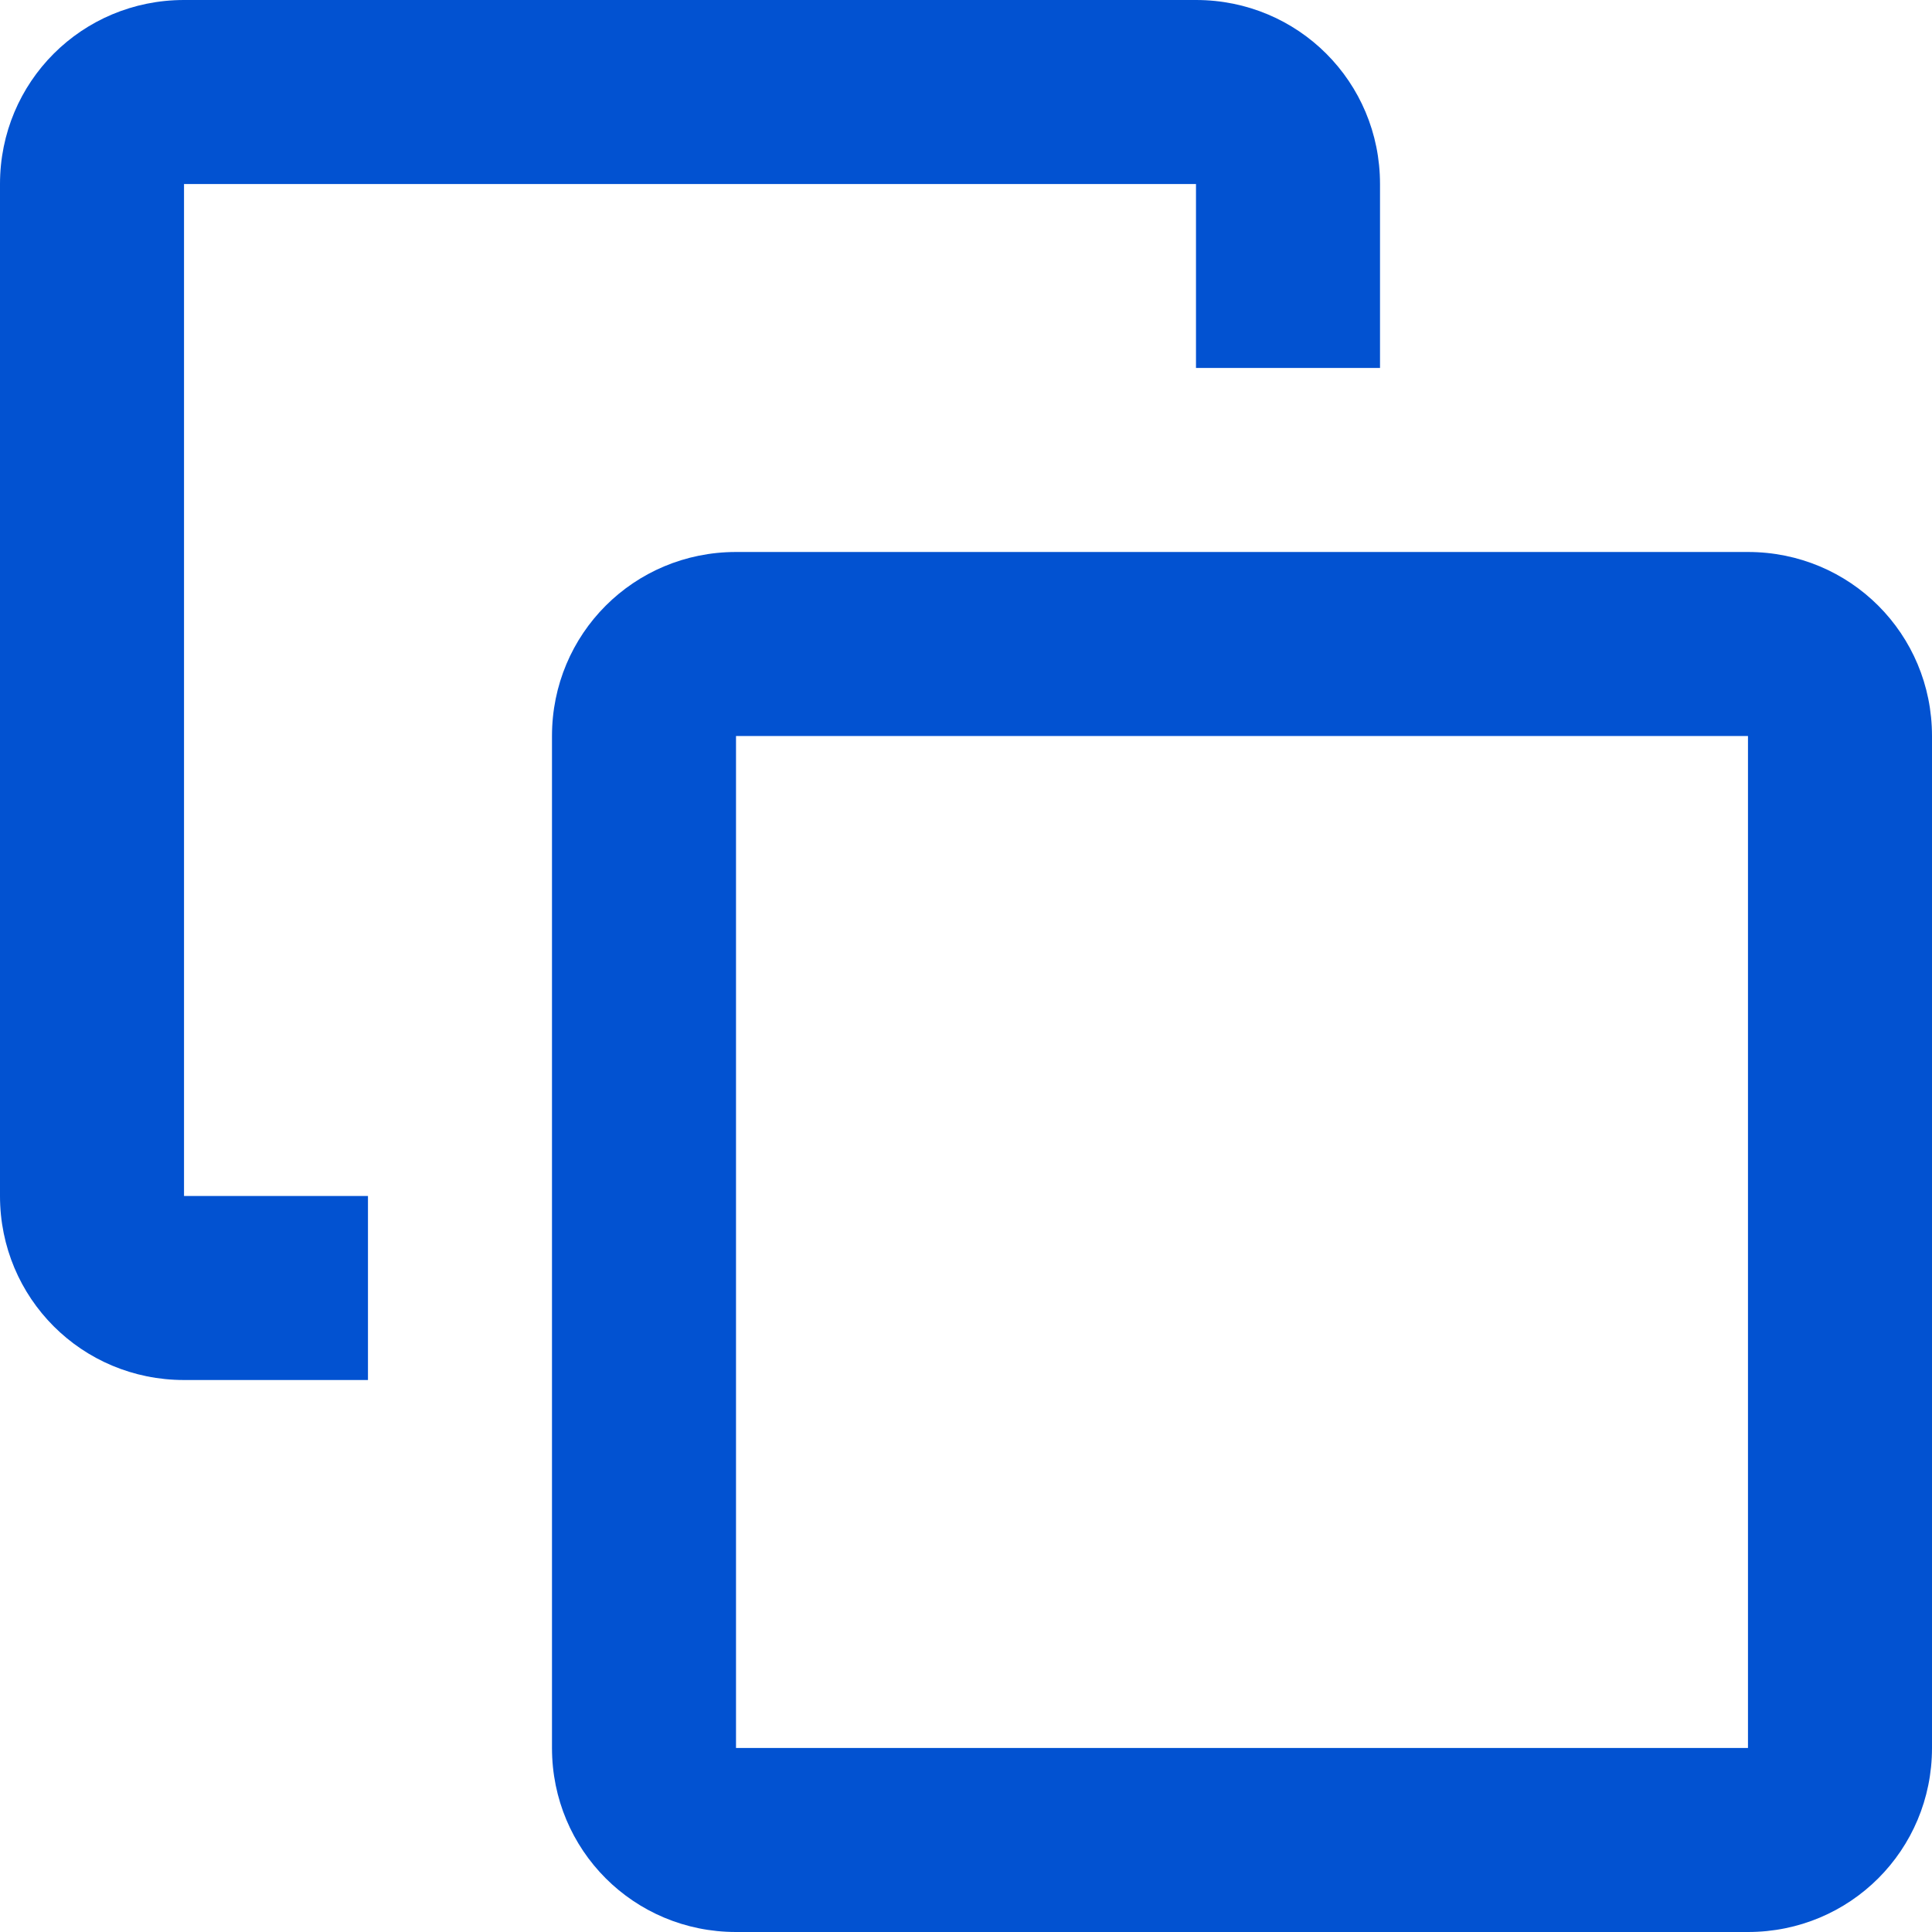
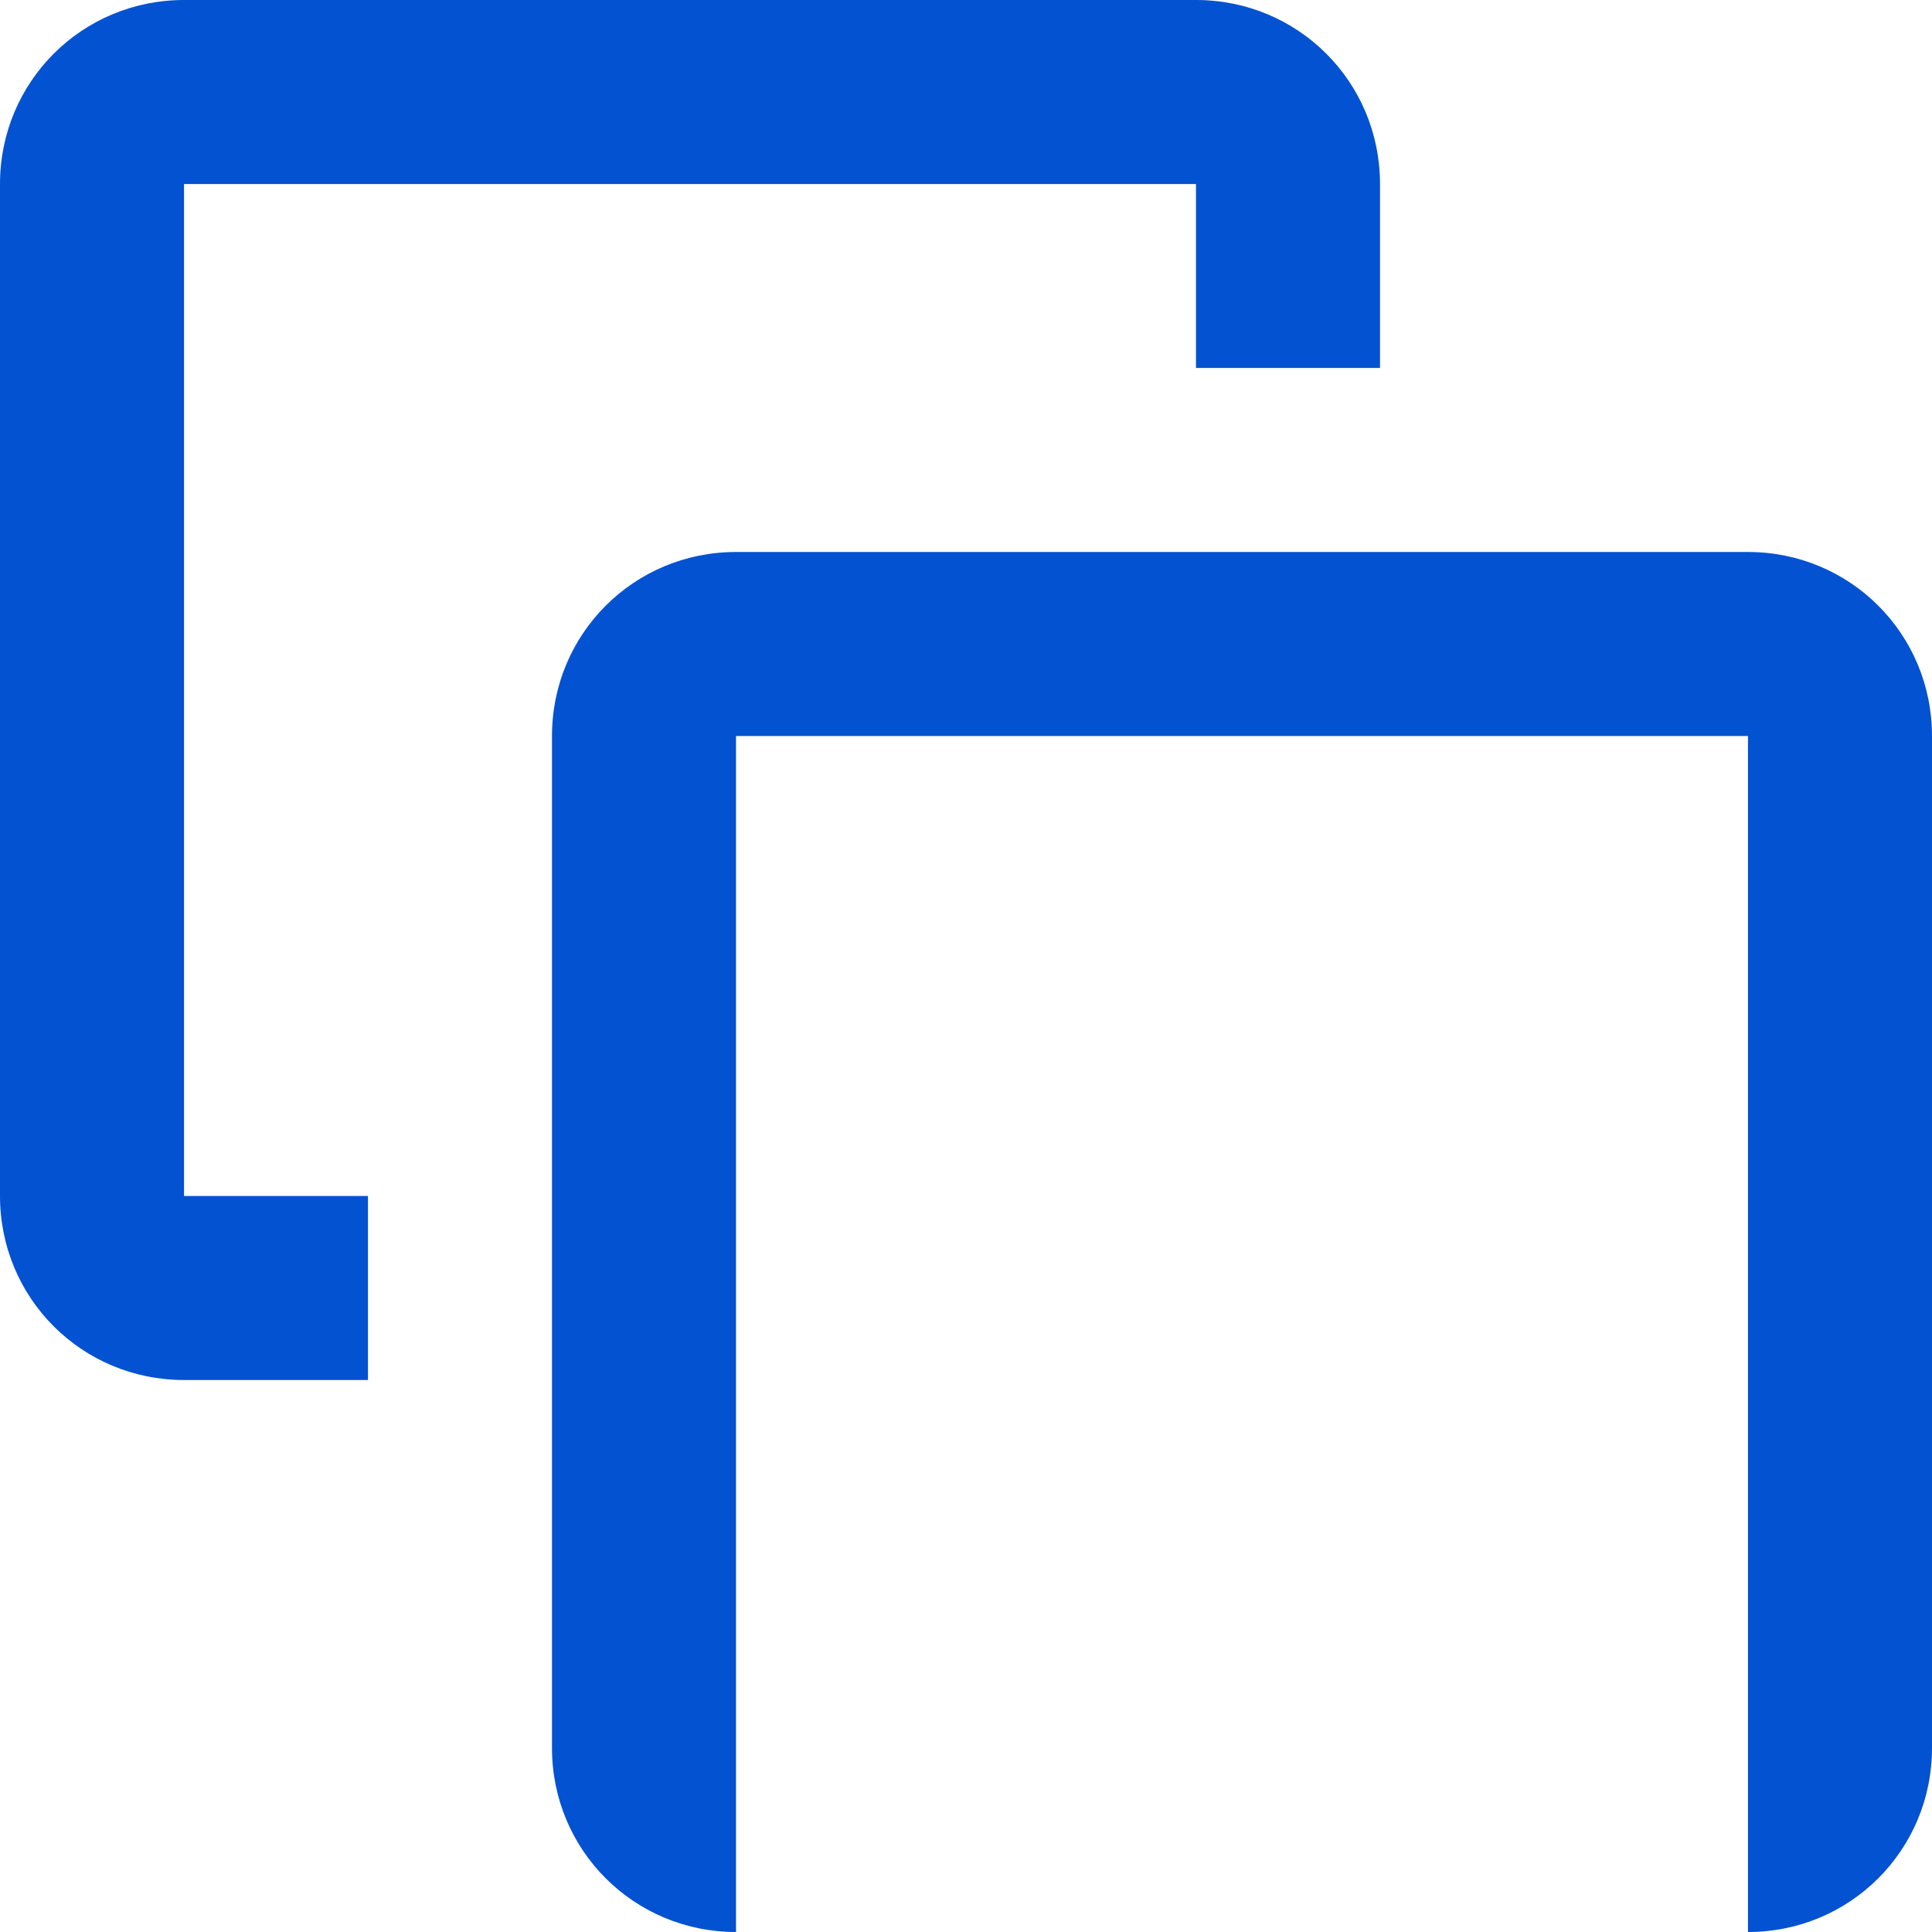
<svg xmlns="http://www.w3.org/2000/svg" width="24" height="24" viewBox="0 0 24 24" fill="none">
-   <path d="M21.714 24C22.983 24 24 22.983 24 21.714V9.143C24 7.874 22.983 6.857 21.714 6.857H9.143C7.874 6.857 6.857 7.874 6.857 9.143V21.714C6.857 22.983 7.874 24 9.143 24H21.714ZM21.714 21.714H9.143V9.143H21.714V21.714ZM4.571 17.143V14.857H2.286V2.286H14.857V4.571H17.143V2.286C17.143 1.017 16.126 0 14.857 0H2.286C1.017 0 0 1.017 0 2.286V14.857C0 16.126 1.017 17.143 2.286 17.143H4.571Z" fill="#0252D1" />
+   <path d="M21.714 24C22.983 24 24 22.983 24 21.714V9.143C24 7.874 22.983 6.857 21.714 6.857H9.143C7.874 6.857 6.857 7.874 6.857 9.143V21.714C6.857 22.983 7.874 24 9.143 24H21.714ZH9.143V9.143H21.714V21.714ZM4.571 17.143V14.857H2.286V2.286H14.857V4.571H17.143V2.286C17.143 1.017 16.126 0 14.857 0H2.286C1.017 0 0 1.017 0 2.286V14.857C0 16.126 1.017 17.143 2.286 17.143H4.571Z" fill="#0252D1" />
</svg>